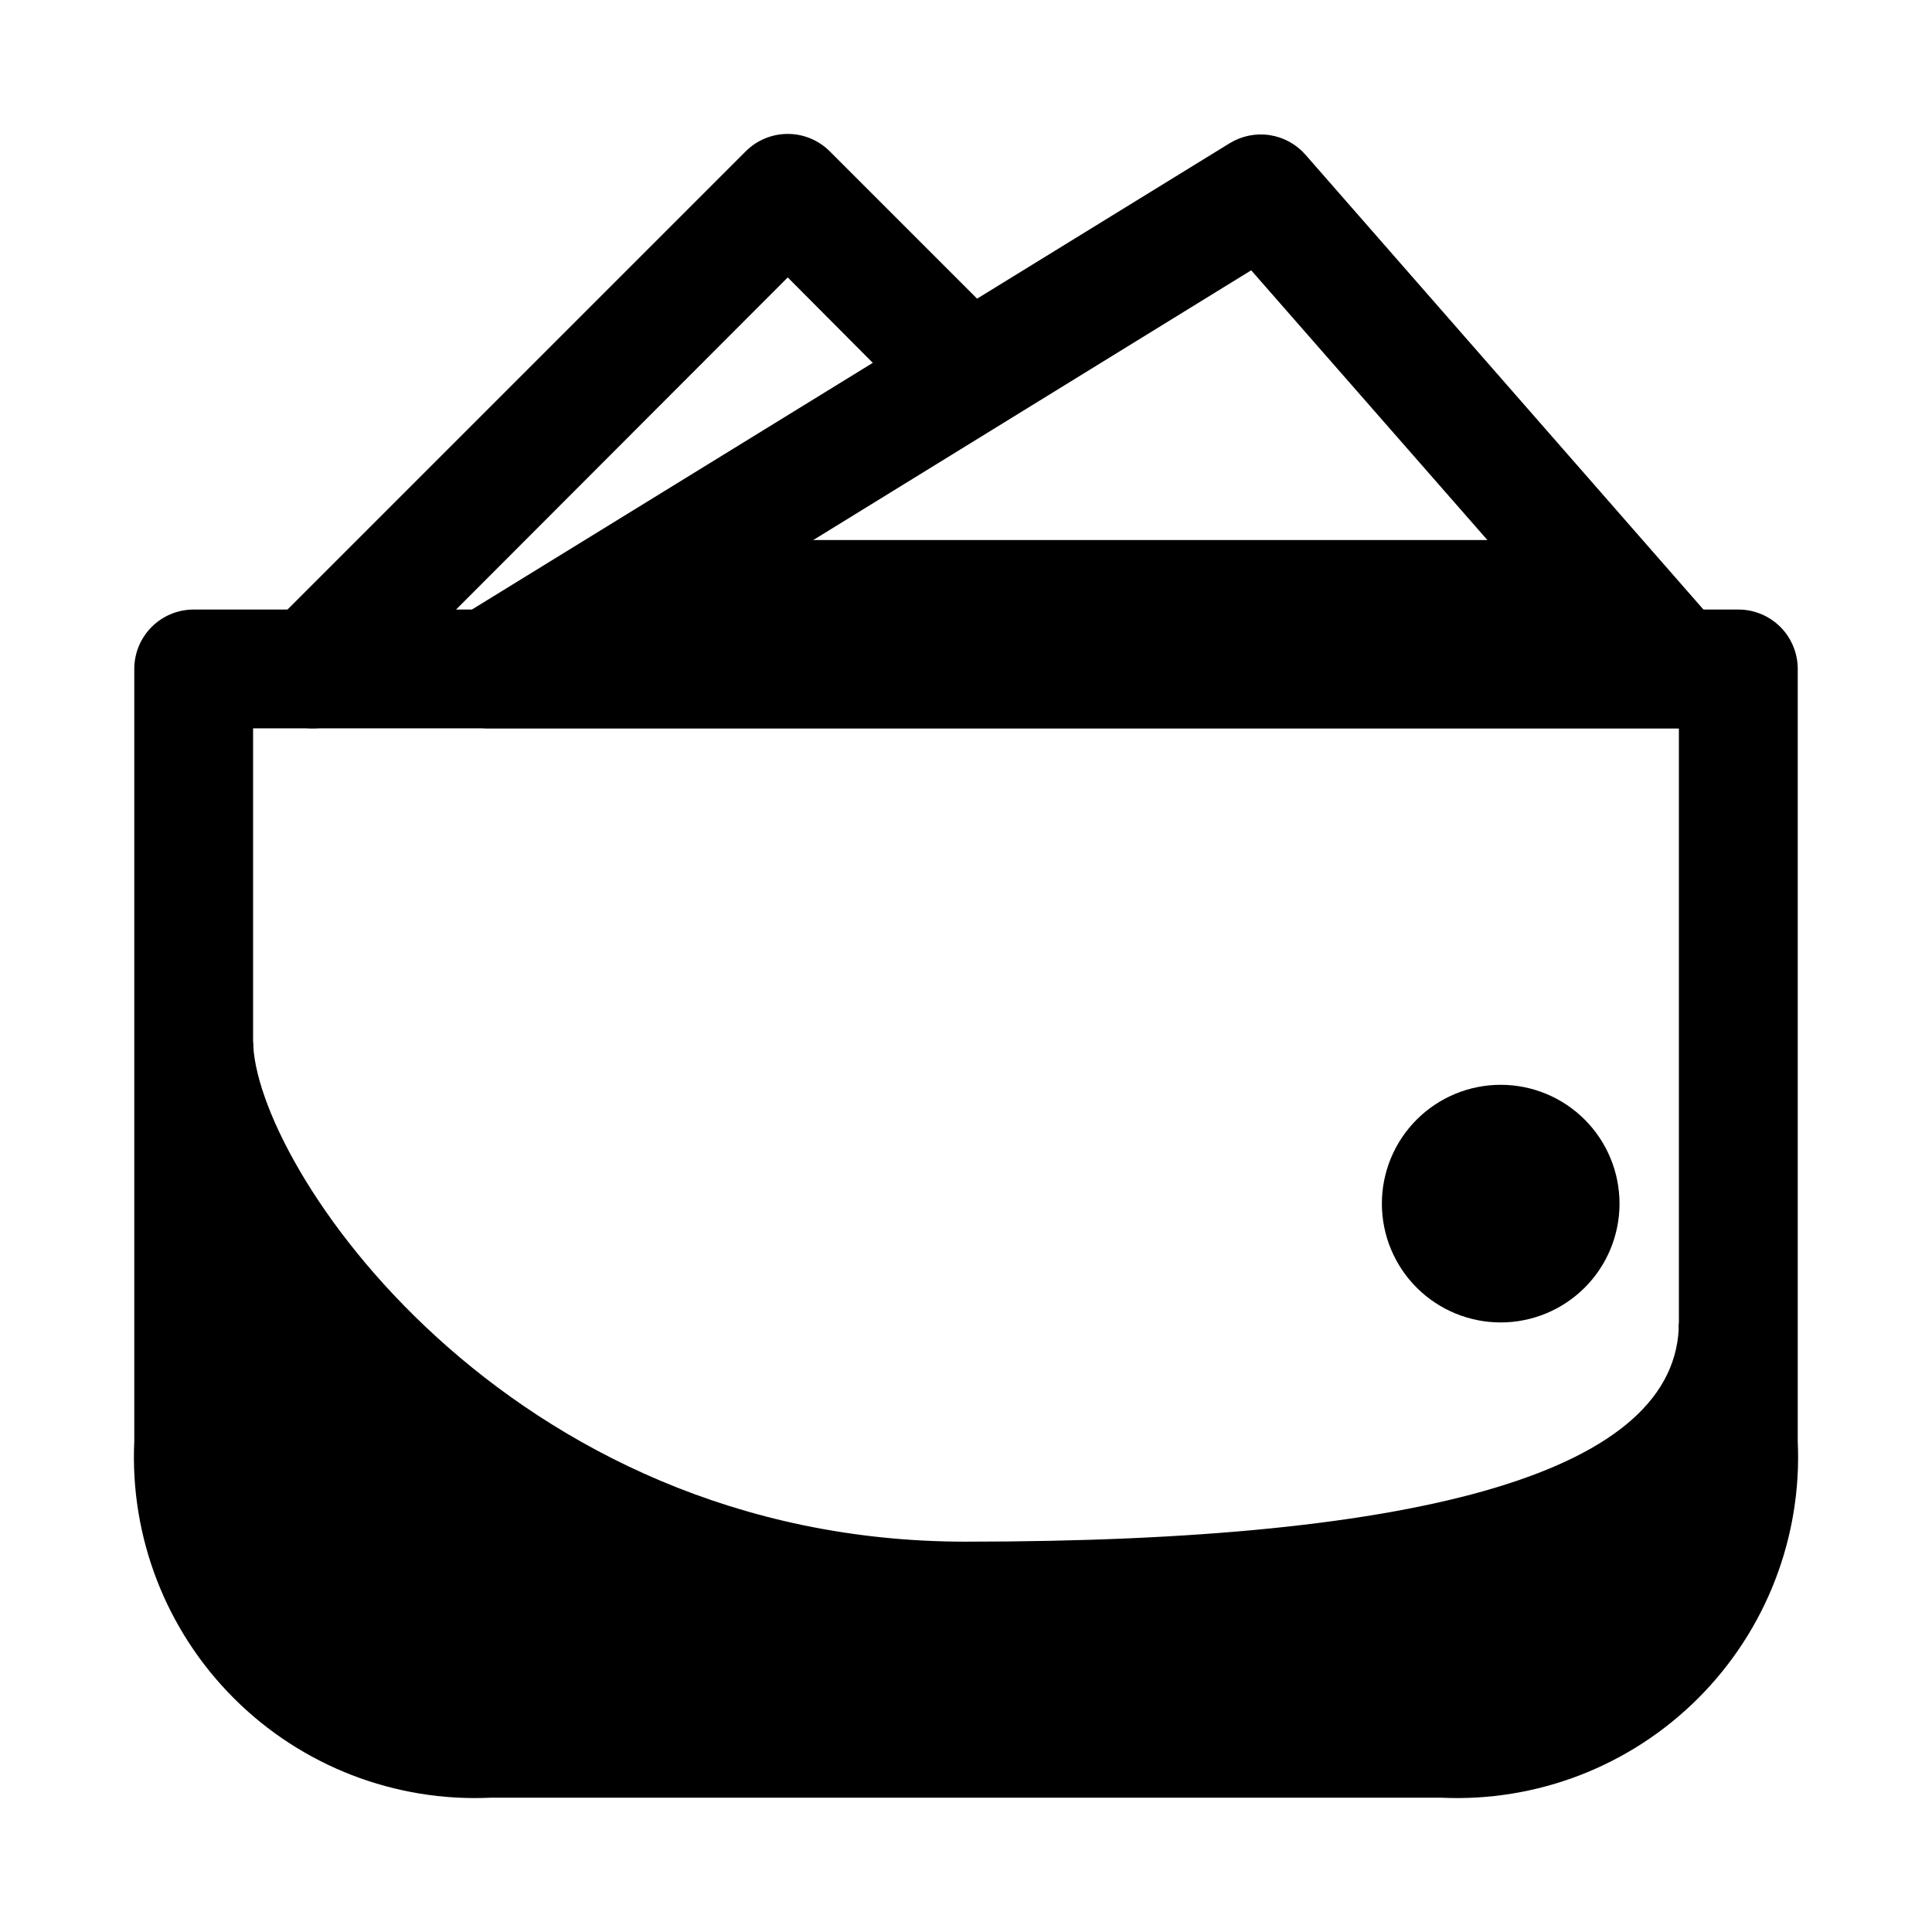
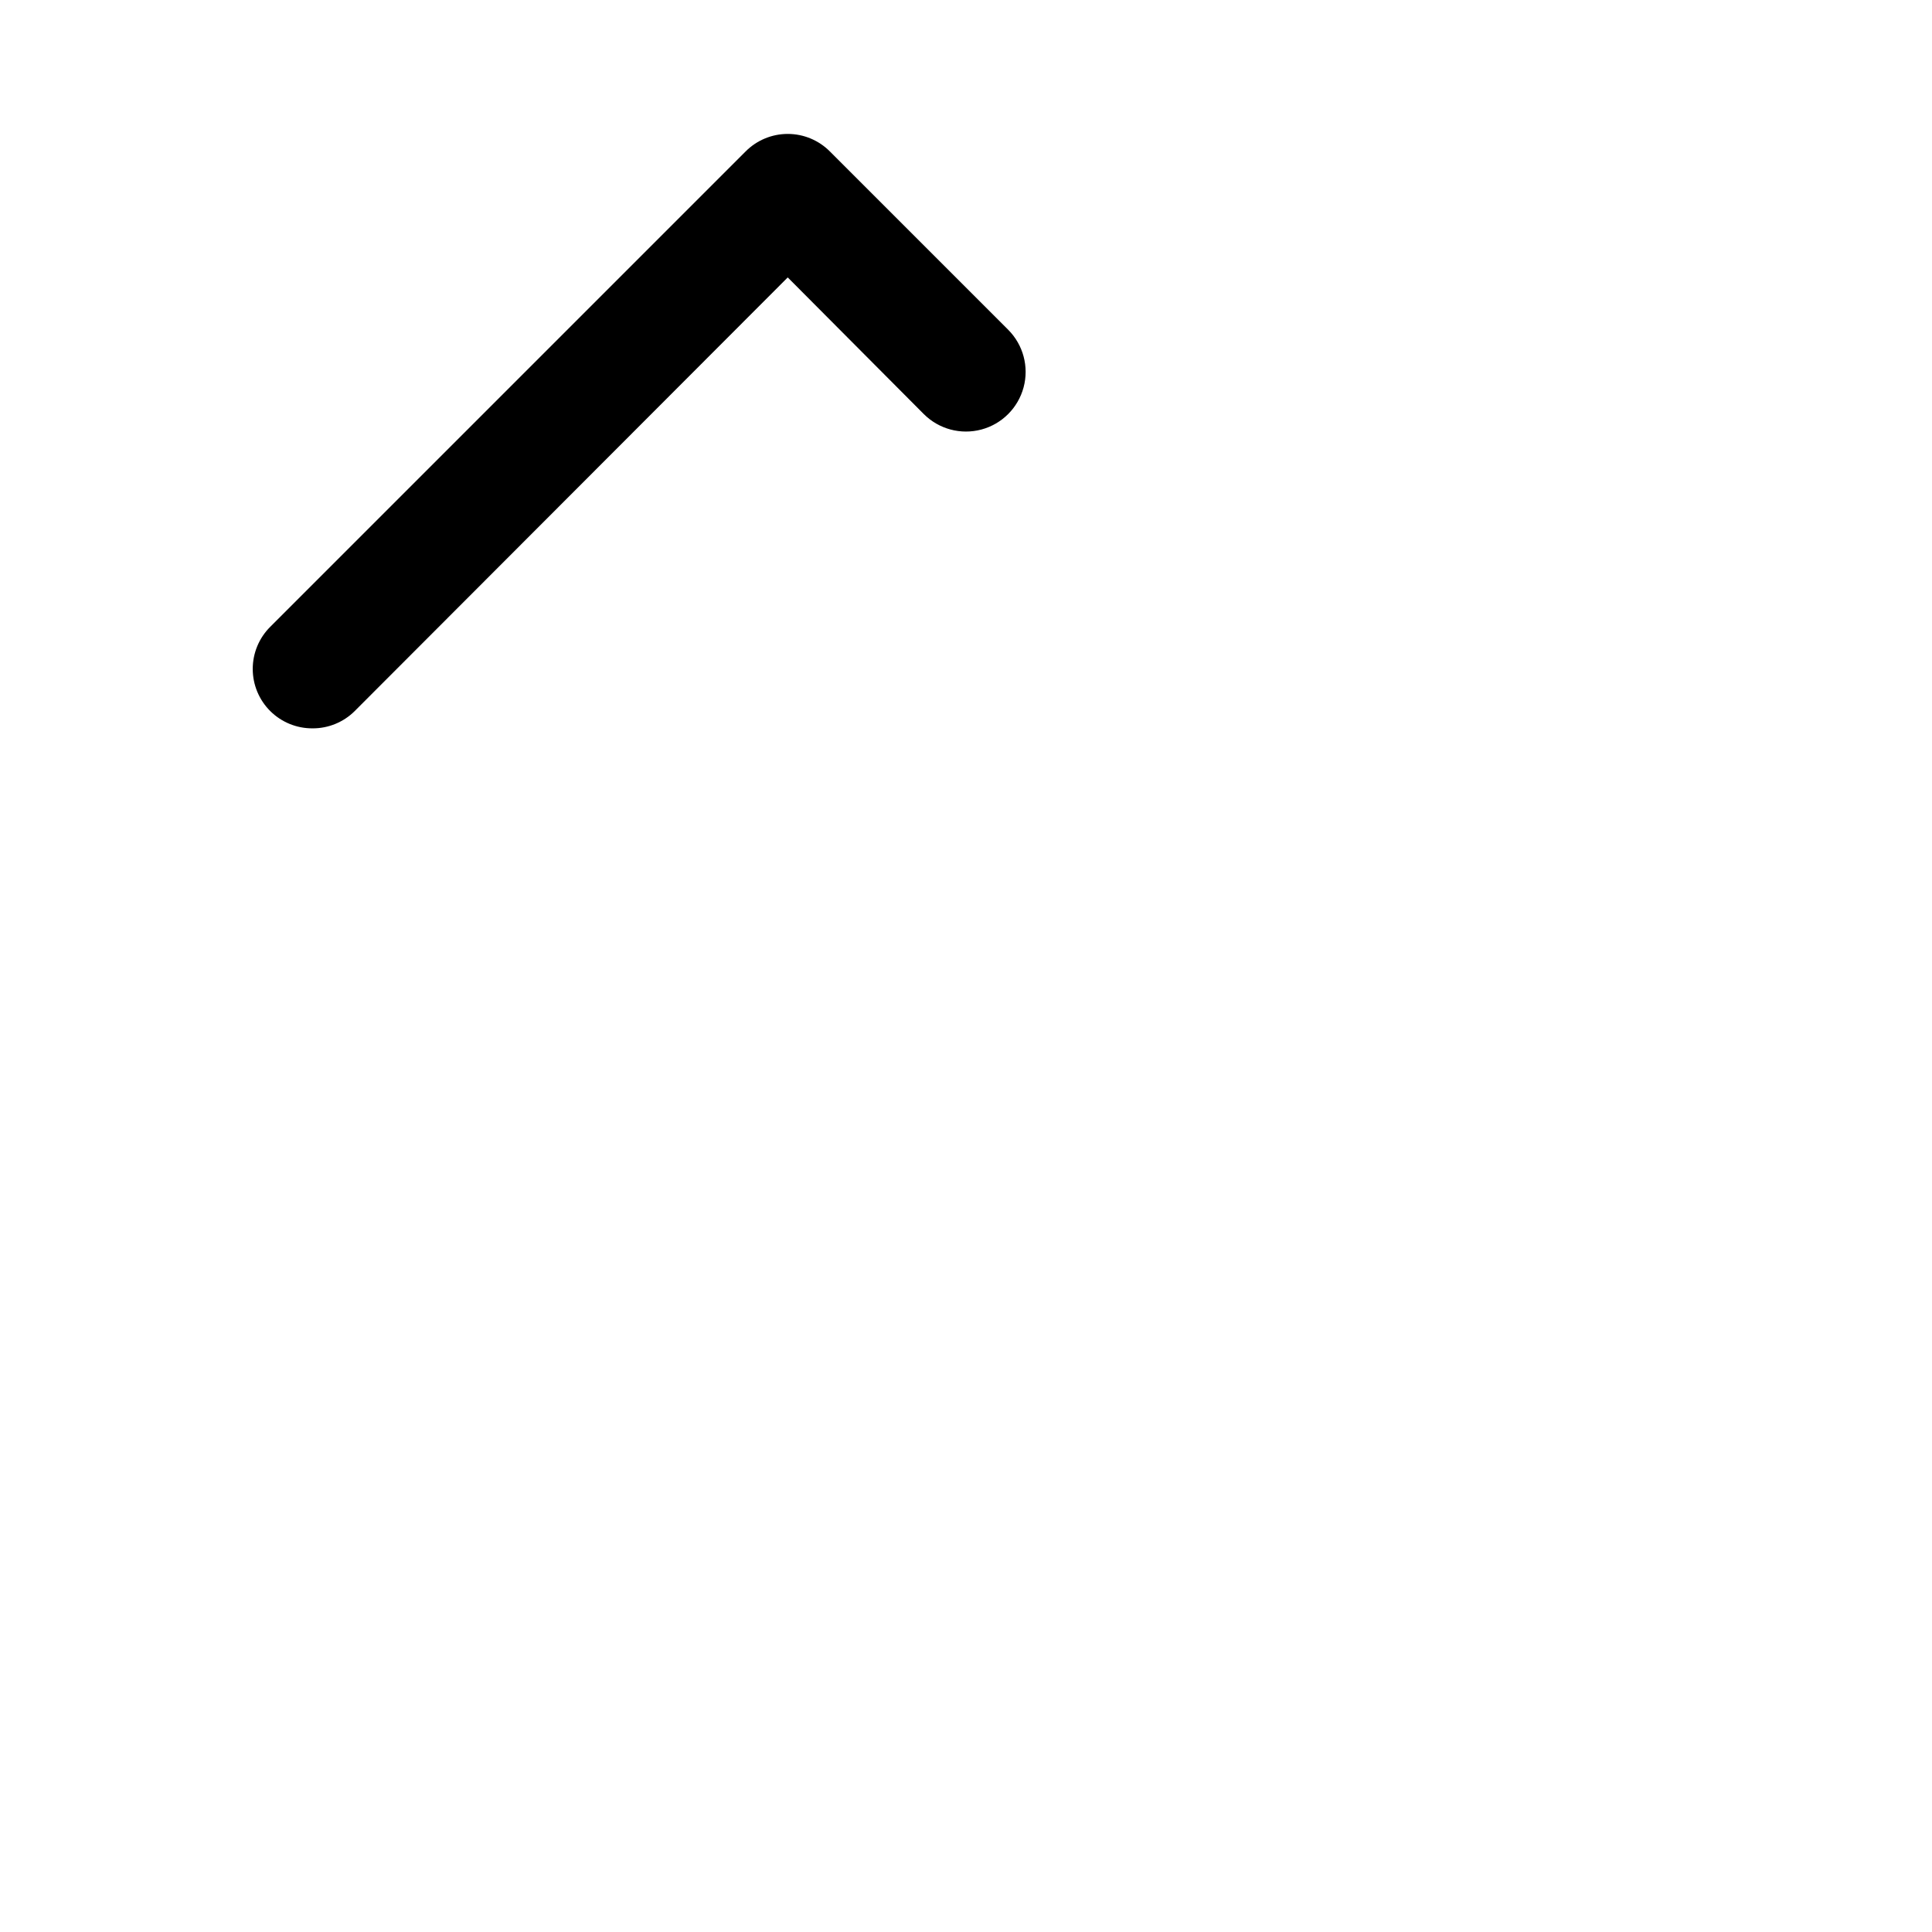
<svg xmlns="http://www.w3.org/2000/svg" fill="#000000" width="800px" height="800px" version="1.1" viewBox="144 144 512 512">
  <g>
-     <path d="m525.95 620.41h-251.9c-25.398 1.18-50.117-8.395-68.094-26.371-17.977-17.977-27.551-42.695-26.371-68.094v-204.67c0-4.176 1.66-8.18 4.609-11.133 2.953-2.953 6.957-4.609 11.133-4.609h409.35c4.176 0 8.18 1.656 11.133 4.609 2.953 2.953 4.609 6.957 4.609 11.133v204.67c1.18 25.398-8.395 50.117-26.371 68.094-17.977 17.977-42.695 27.551-68.094 26.371zm-314.88-283.39v188.93c-1.18 17.039 5.074 33.75 17.152 45.828 12.074 12.074 28.785 18.328 45.824 17.148h251.9c17.039 1.18 33.75-5.074 45.828-17.148 12.074-12.078 18.328-28.789 17.148-45.828v-188.93z" />
-     <path d="m588.93 337.02h-314.88c-3.535 0.129-7.008-0.934-9.867-3.019-2.856-2.082-4.926-5.07-5.879-8.477-0.914-3.289-0.734-6.793 0.516-9.973 1.25-3.184 3.5-5.871 6.414-7.66l204.67-125.95v0.004c3.152-1.93 6.887-2.688 10.539-2.141 3.656 0.547 7.004 2.363 9.457 5.129l110.21 125.95c2.633 2.992 4.035 6.871 3.922 10.859-0.117 3.984-1.738 7.777-4.539 10.613-2.805 2.836-6.578 4.5-10.562 4.664zm-259.3-31.488h224.67l-78.719-89.898z" />
    <path d="m226.81 337.02c-4.184 0.023-8.207-1.621-11.176-4.566-2.981-2.957-4.656-6.981-4.656-11.18 0-4.195 1.676-8.223 4.656-11.176l125.95-125.95c2.953-2.981 6.981-4.656 11.176-4.656 4.199 0 8.223 1.676 11.18 4.656l47.23 47.23c3.996 3.996 5.555 9.816 4.094 15.27-1.465 5.457-5.723 9.719-11.18 11.18-5.457 1.461-11.277-0.098-15.27-4.094l-36.055-36.211-114.77 114.93v0.004c-2.973 2.945-6.992 4.59-11.18 4.566z" />
-     <path d="m541.7 494.46c-8.352 0-16.359-3.316-22.266-9.223-5.906-5.902-9.223-13.914-9.223-22.262 0-8.352 3.316-16.363 9.223-22.266 5.906-5.906 13.914-9.223 22.266-9.223 8.352 0 16.359 3.316 22.266 9.223 5.906 5.902 9.223 13.914 9.223 22.266 0 8.348-3.316 16.359-9.223 22.262-5.906 5.906-13.914 9.223-22.266 9.223z" />
-     <path d="m329.46 287.11h229.71l31.961 32.117h-317.09z" />
-     <path d="m400 552.56c-122.02 0-188.93-100.13-188.93-132.88l-11.18 124.85v-0.004c-0.934 15.918 4.859 31.492 15.969 42.93 11.105 11.438 26.508 17.684 42.441 17.215h283.39c15.785 0.41 30.996-5.91 41.84-17.387 10.848-11.473 16.297-27.02 14.996-42.758l-9.605-50.066c0 39.363-66.91 58.098-188.93 58.098z" />
  </g>
</svg>